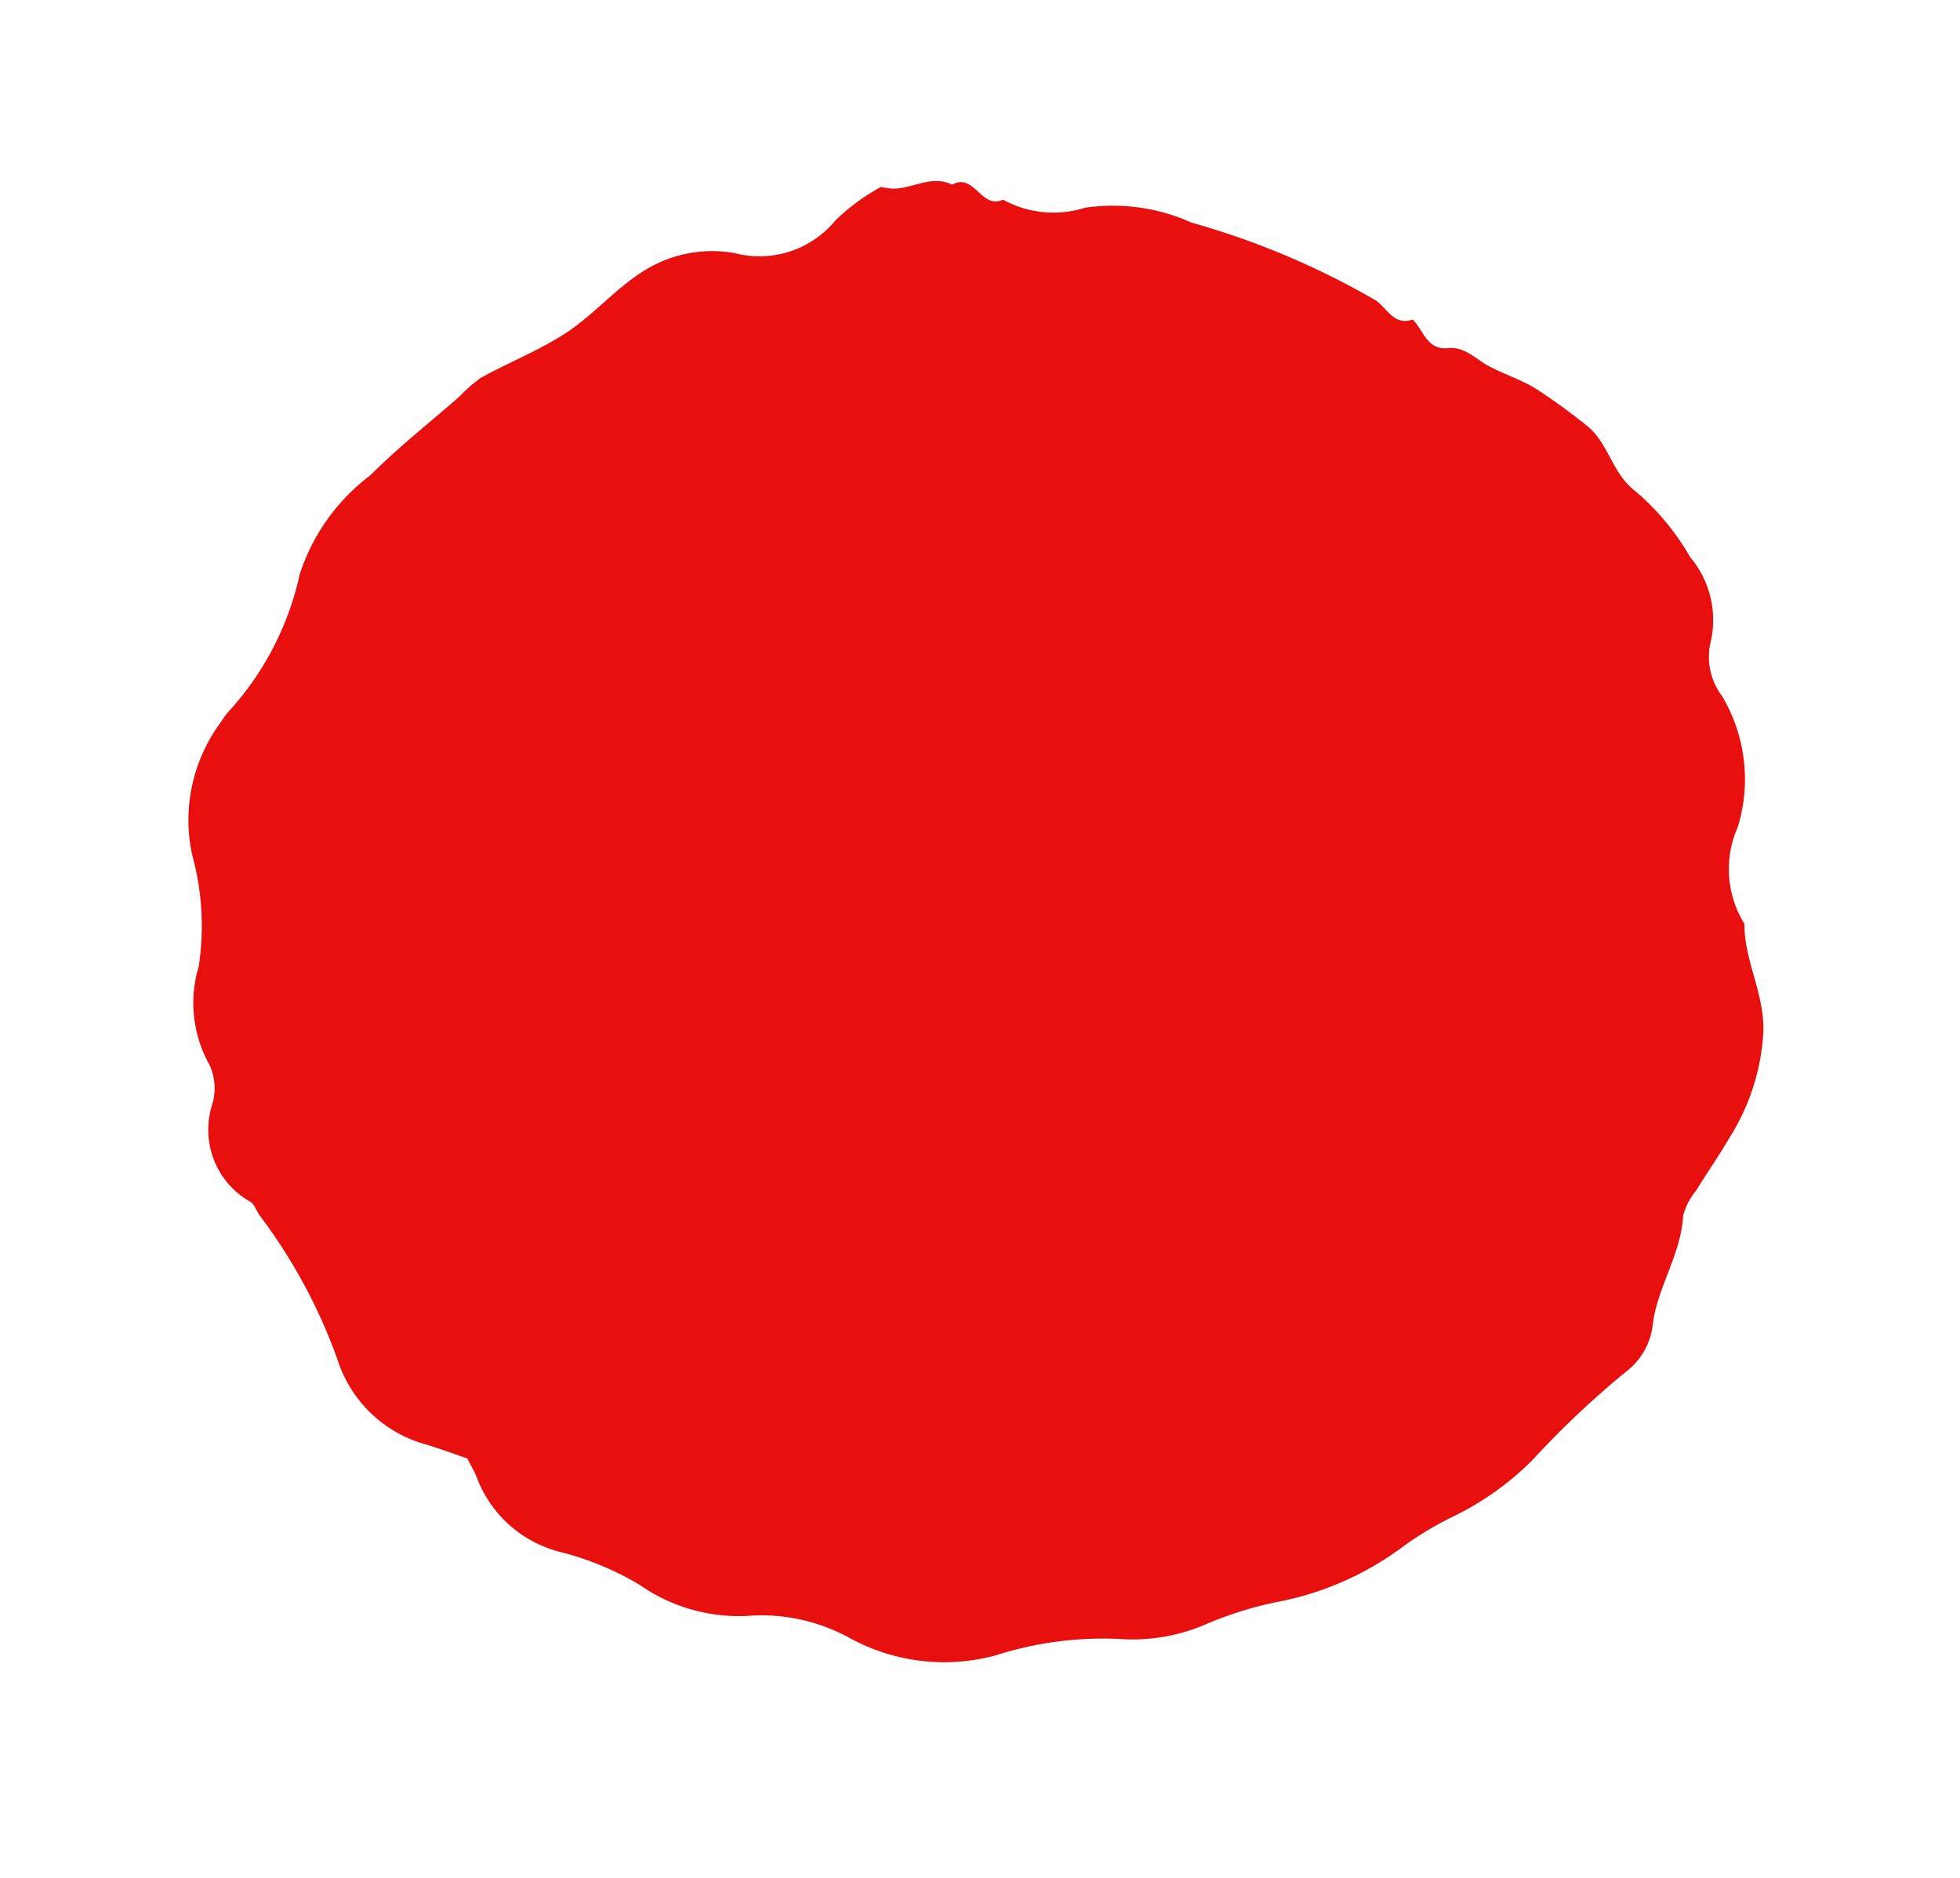
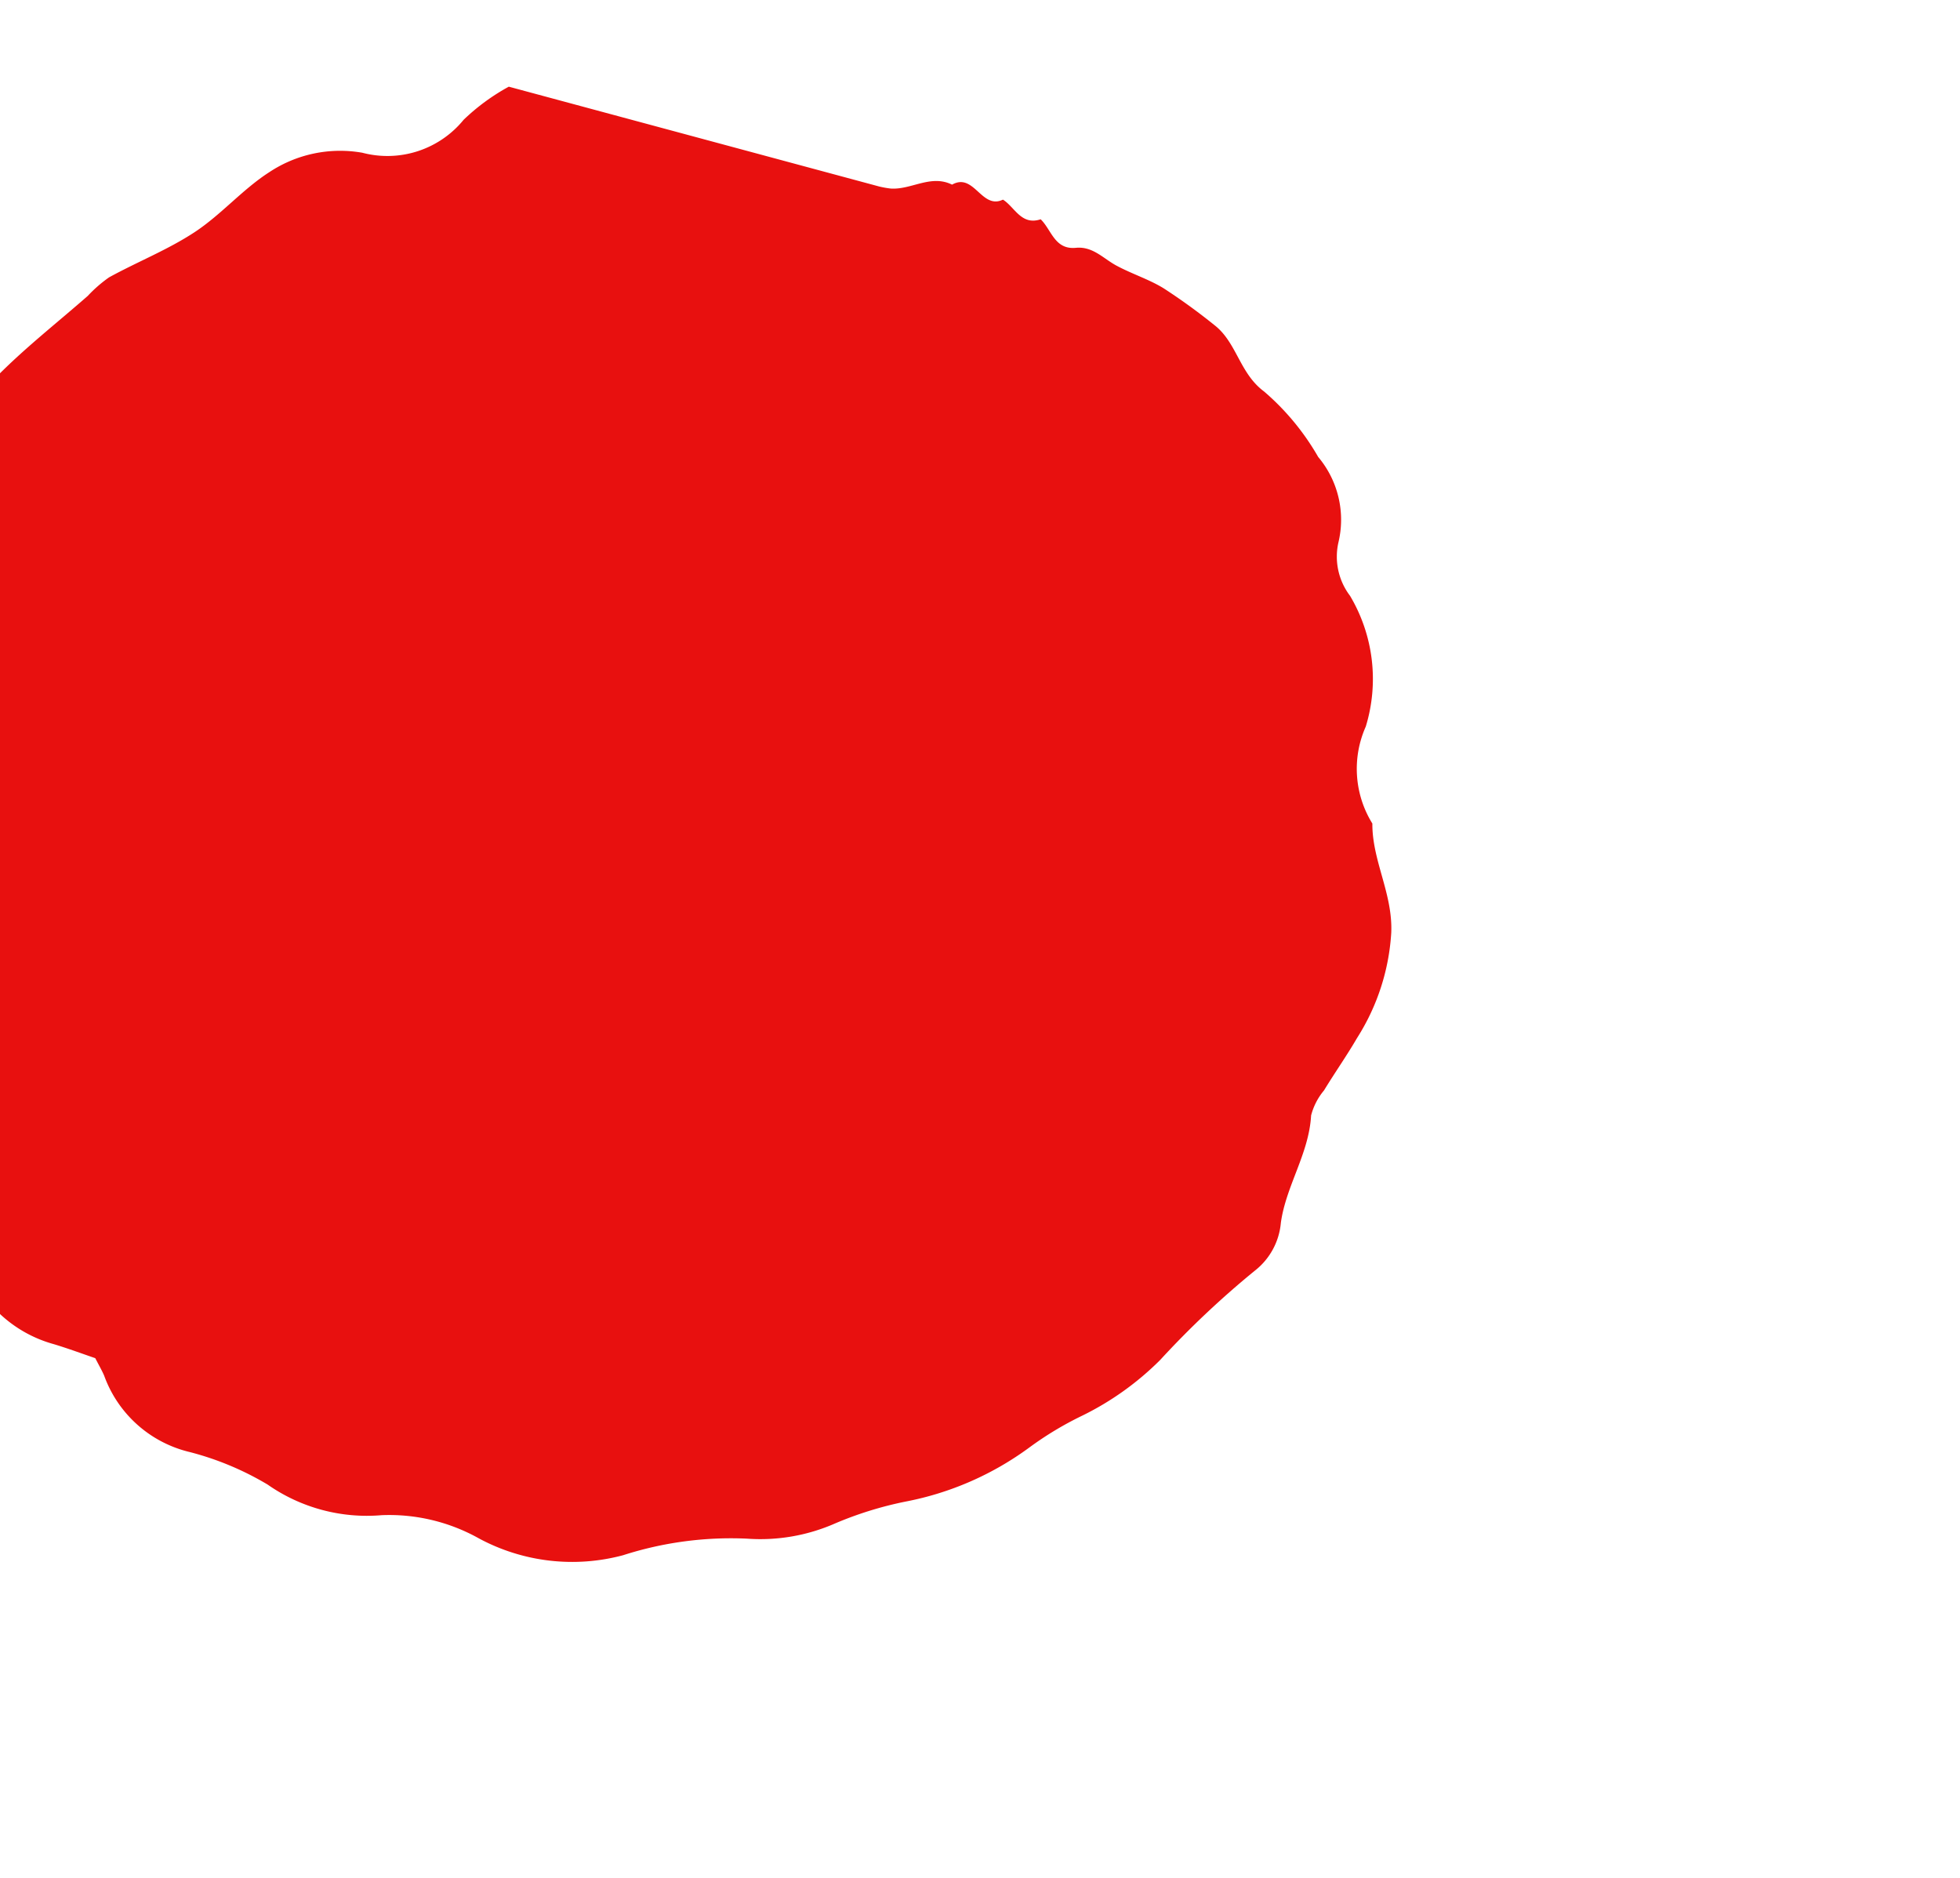
<svg xmlns="http://www.w3.org/2000/svg" width="49.812" height="47.717" viewBox="0 0 49.812 47.717">
-   <path id="red-dot" d="M228.391-1950.791a2.422,2.422,0,0,0,.025.291c.1.518.618.889.5,1.483.451.461-.428.889-.033,1.348a2.659,2.659,0,0,0,.341,2.067,4.869,4.869,0,0,1,.336,2.714,20.234,20.234,0,0,1-.69,5.011c-.105.34-.52.621-.234,1.055-.186.336-.66.543-.468,1.053.153.411-.09.752-.173,1.124-.1.428-.119.873-.242,1.291a15.466,15.466,0,0,1-.568,1.487c-.278.67-1.02.936-1.306,1.664a6.351,6.351,0,0,1-1.249,1.756,2.477,2.477,0,0,1-1.958,1.059,1.641,1.641,0,0,0-1.239.635,4.132,4.132,0,0,1-3.107,1.248,2.639,2.639,0,0,0-2.336.8c-.915.238-1.584.965-2.555,1.182a5.6,5.6,0,0,1-2.806-.146c-.506-.137-1-.319-1.506-.467a1.618,1.618,0,0,0-.7-.152c-.955.2-1.9-.156-2.839-.035a1.735,1.735,0,0,1-1.339-.324,23.12,23.12,0,0,0-2.816-1.737,7.416,7.416,0,0,1-1.876-1.543,8.506,8.506,0,0,0-1.132-1.092,7.778,7.778,0,0,1-2.142-2.682,9.225,9.225,0,0,0-1-1.586,4.716,4.716,0,0,1-.955-2.071,8.956,8.956,0,0,0-1.22-2.923,5,5,0,0,1-.537-3.647,4.667,4.667,0,0,0-.069-2.542,4.4,4.4,0,0,1,0-3,7.532,7.532,0,0,0,.286-2.127,3.067,3.067,0,0,1,1.308-2.6c.113-.088.215-.192.374-.336.023-.342.059-.727.071-1.11a3.27,3.27,0,0,1,1.521-2.741,13.818,13.818,0,0,0,3.006-2.845c.088-.111.24-.2.274-.323a2.1,2.1,0,0,1,2.158-1.571,1.428,1.428,0,0,0,.93-.326,3.211,3.211,0,0,1,2.35-.914,6.823,6.823,0,0,0,2.7-.9,4.169,4.169,0,0,1,3.453-.158,1.979,1.979,0,0,1,.268.1,7.55,7.55,0,0,0,3.873.856,5.156,5.156,0,0,1,2.894,1.088c.869.5,1.68,1.109,2.52,1.67a3.472,3.472,0,0,1,.595.4c.566.59,1.061,1.258,1.669,1.8s1.373.9,1.97,1.444a3.256,3.256,0,0,1,1.087,2.153,2.5,2.5,0,0,0,1.475,2.27,5.34,5.34,0,0,1,1.11.891Z" transform="matrix(0.259, -0.966, 0.966, 0.259, 1847.657, 730.62)" fill="#e8100f" stroke="rgba(0,0,0,0)" stroke-miterlimit="10" stroke-width="1" />
+   <path id="red-dot" d="M228.391-1950.791a2.422,2.422,0,0,0,.025.291c.1.518.618.889.5,1.483.451.461-.428.889-.033,1.348c-.105.34-.52.621-.234,1.055-.186.336-.66.543-.468,1.053.153.411-.09.752-.173,1.124-.1.428-.119.873-.242,1.291a15.466,15.466,0,0,1-.568,1.487c-.278.67-1.02.936-1.306,1.664a6.351,6.351,0,0,1-1.249,1.756,2.477,2.477,0,0,1-1.958,1.059,1.641,1.641,0,0,0-1.239.635,4.132,4.132,0,0,1-3.107,1.248,2.639,2.639,0,0,0-2.336.8c-.915.238-1.584.965-2.555,1.182a5.6,5.6,0,0,1-2.806-.146c-.506-.137-1-.319-1.506-.467a1.618,1.618,0,0,0-.7-.152c-.955.2-1.9-.156-2.839-.035a1.735,1.735,0,0,1-1.339-.324,23.12,23.12,0,0,0-2.816-1.737,7.416,7.416,0,0,1-1.876-1.543,8.506,8.506,0,0,0-1.132-1.092,7.778,7.778,0,0,1-2.142-2.682,9.225,9.225,0,0,0-1-1.586,4.716,4.716,0,0,1-.955-2.071,8.956,8.956,0,0,0-1.22-2.923,5,5,0,0,1-.537-3.647,4.667,4.667,0,0,0-.069-2.542,4.4,4.4,0,0,1,0-3,7.532,7.532,0,0,0,.286-2.127,3.067,3.067,0,0,1,1.308-2.6c.113-.088.215-.192.374-.336.023-.342.059-.727.071-1.11a3.27,3.27,0,0,1,1.521-2.741,13.818,13.818,0,0,0,3.006-2.845c.088-.111.24-.2.274-.323a2.1,2.1,0,0,1,2.158-1.571,1.428,1.428,0,0,0,.93-.326,3.211,3.211,0,0,1,2.35-.914,6.823,6.823,0,0,0,2.7-.9,4.169,4.169,0,0,1,3.453-.158,1.979,1.979,0,0,1,.268.1,7.55,7.55,0,0,0,3.873.856,5.156,5.156,0,0,1,2.894,1.088c.869.5,1.68,1.109,2.52,1.67a3.472,3.472,0,0,1,.595.4c.566.59,1.061,1.258,1.669,1.8s1.373.9,1.97,1.444a3.256,3.256,0,0,1,1.087,2.153,2.5,2.5,0,0,0,1.475,2.27,5.34,5.34,0,0,1,1.11.891Z" transform="matrix(0.259, -0.966, 0.966, 0.259, 1847.657, 730.62)" fill="#e8100f" stroke="rgba(0,0,0,0)" stroke-miterlimit="10" stroke-width="1" />
</svg>